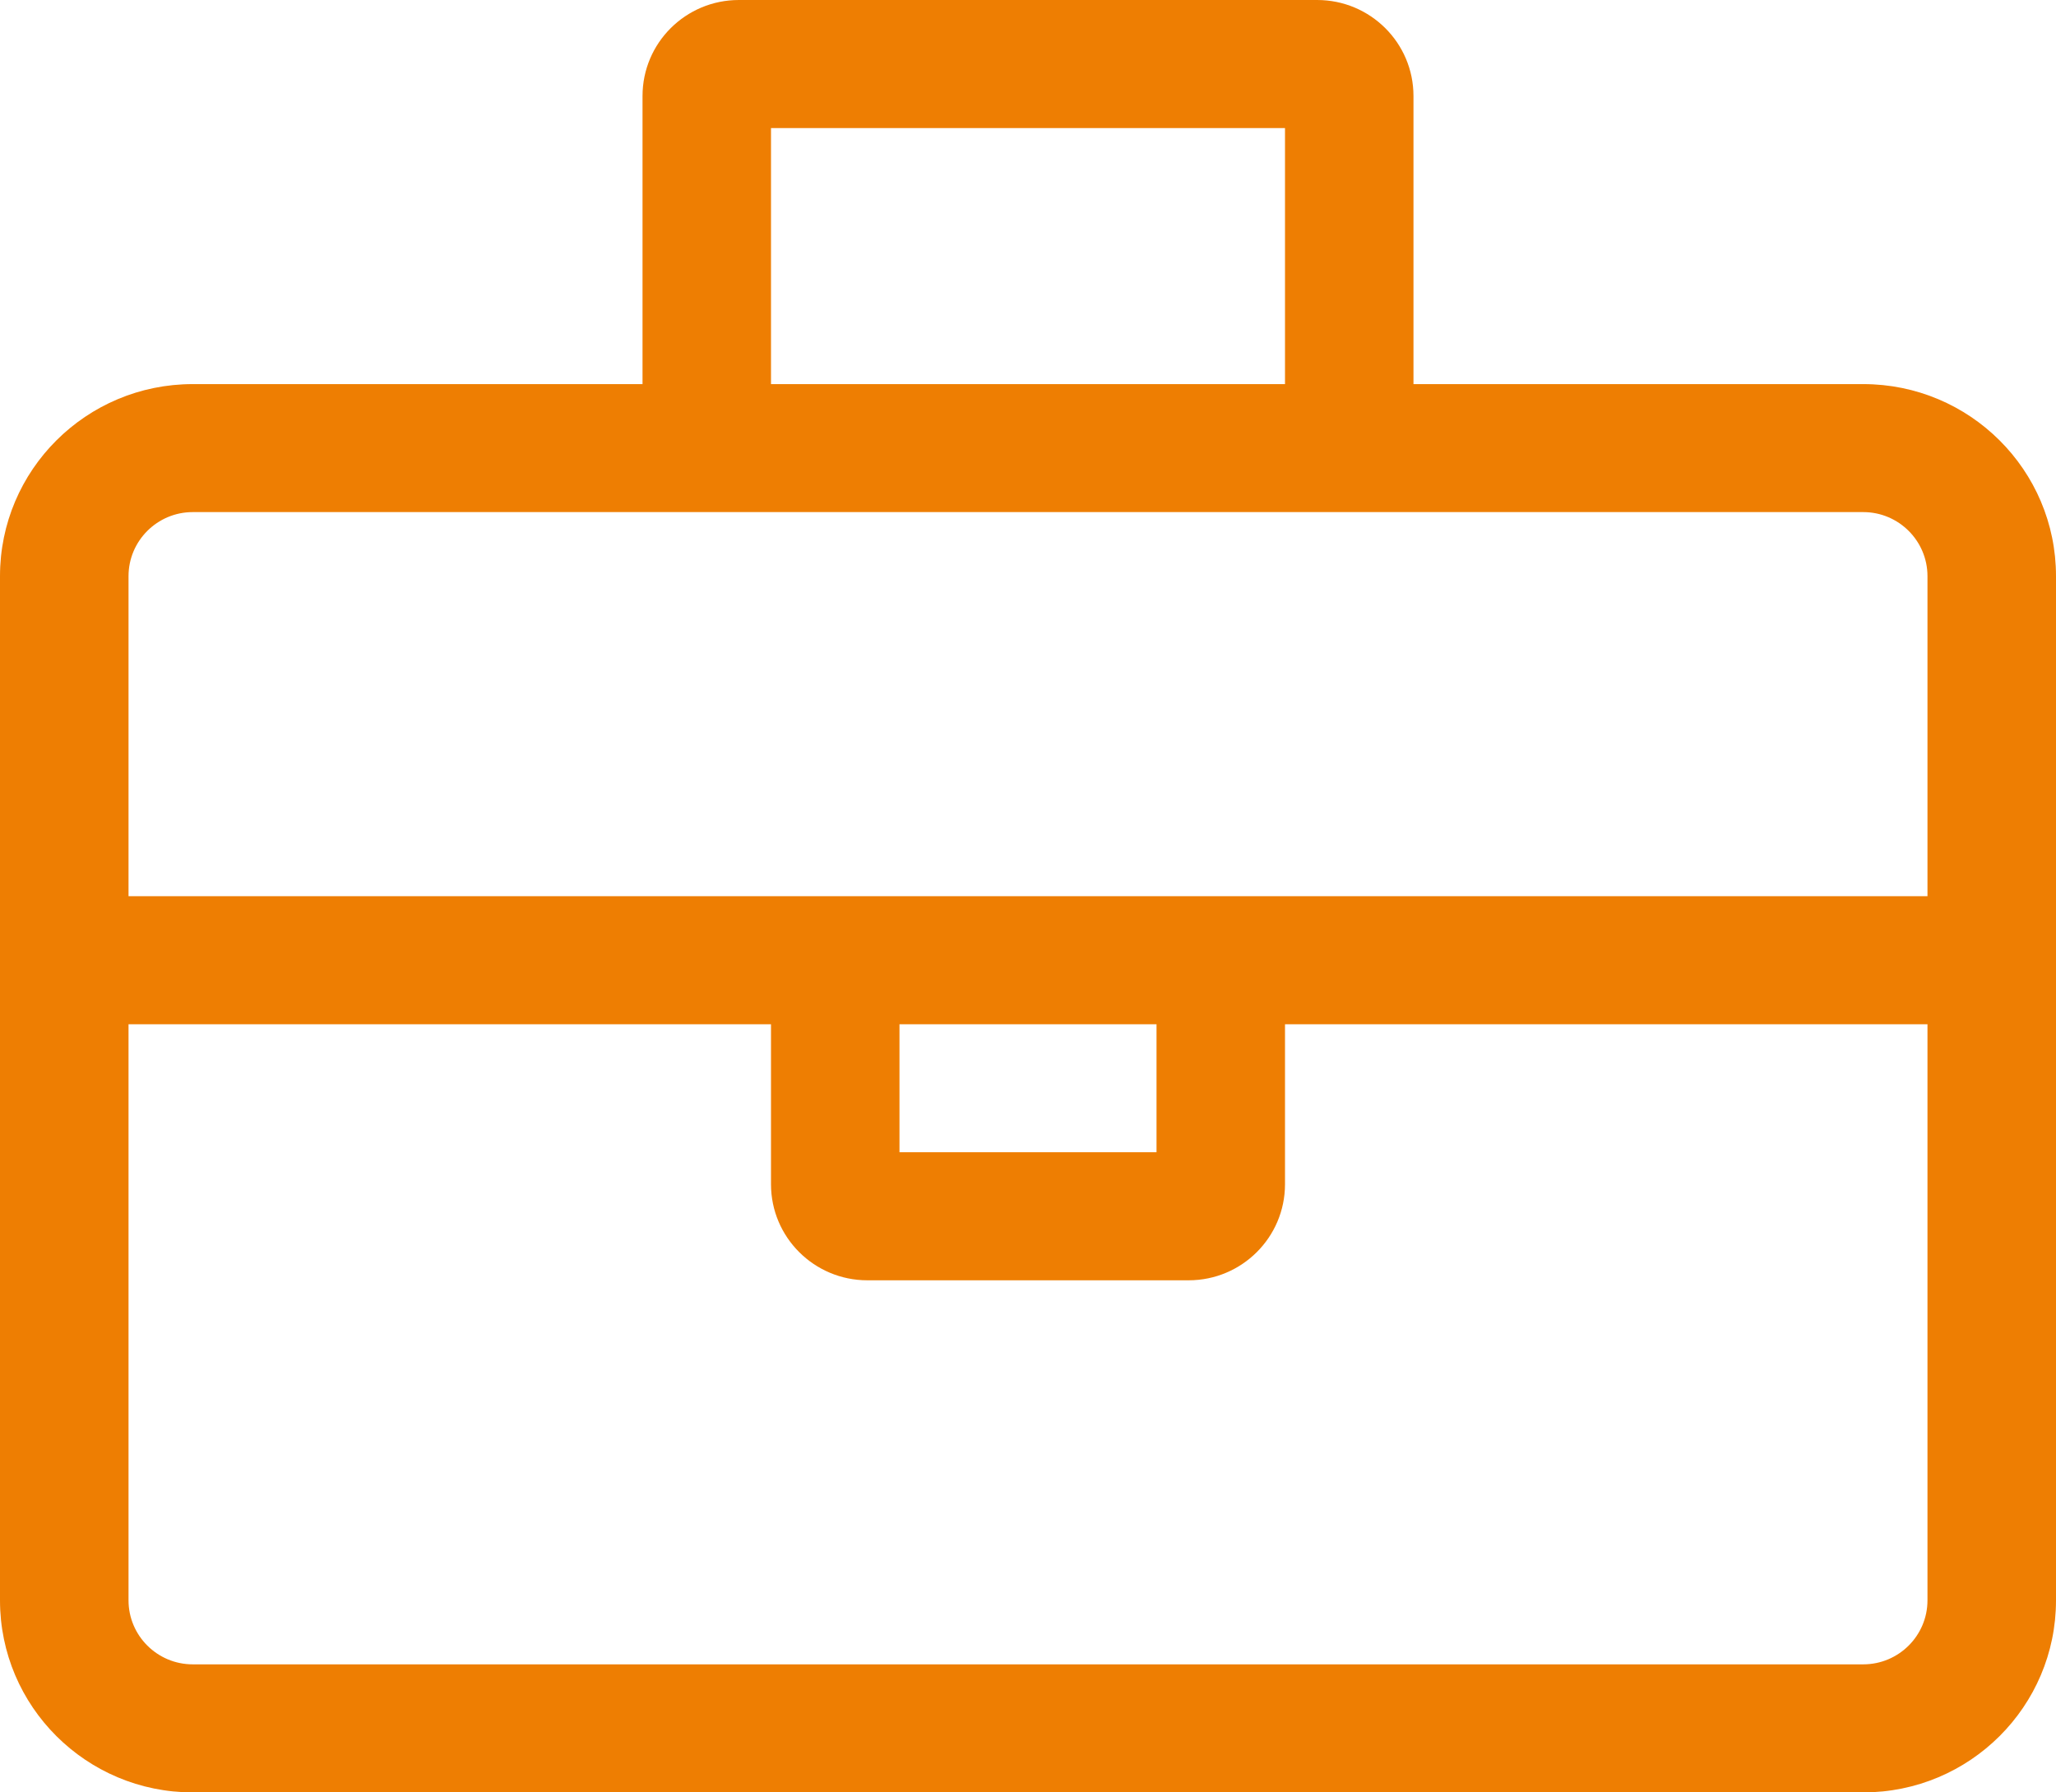
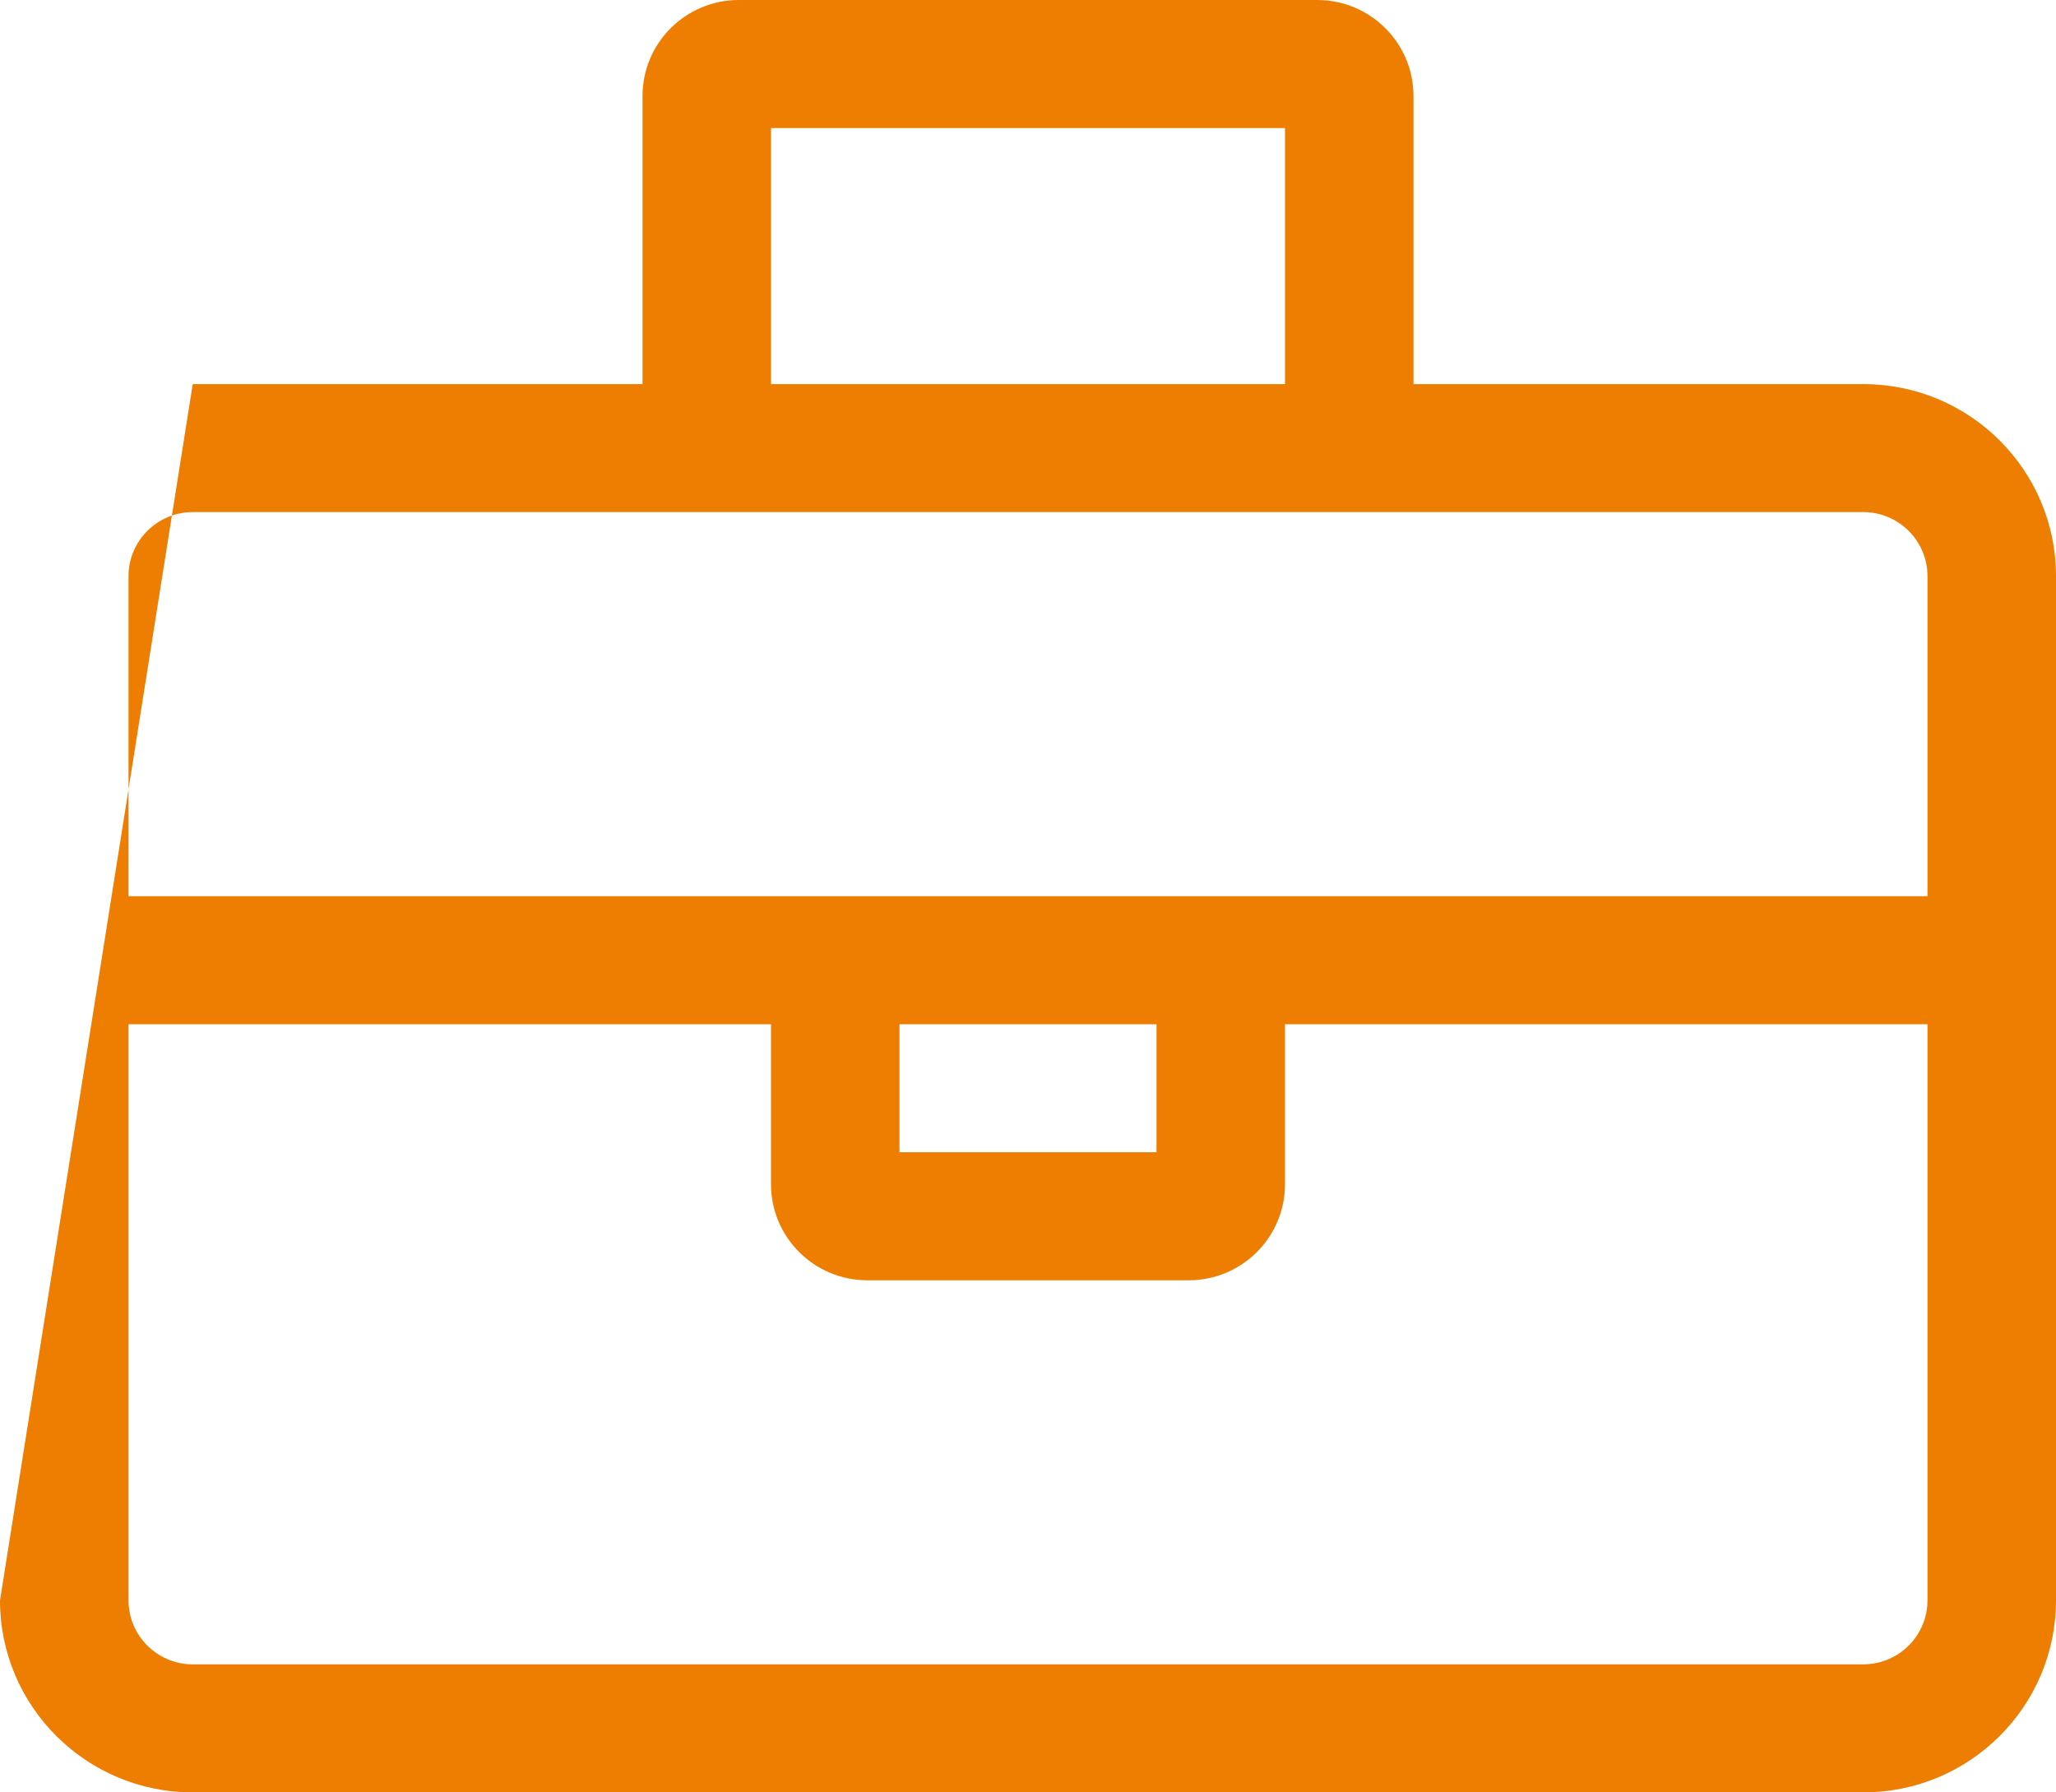
<svg xmlns="http://www.w3.org/2000/svg" width="39px" height="34px" viewBox="0 0 39 34" version="1.1">
  <title>95489850-4CD5-4E03-B339-5D649DF62EAD</title>
  <desc>Created with sketchtool.</desc>
  <defs />
  <g id="Home" stroke="none" stroke-width="1" fill="none" fill-rule="evenodd">
    <g id="Home-page-Copy" transform="translate(-344, -706)" fill="#EE7E02" fill-rule="nonzero">
      <g id="briefcase-light" transform="translate(344, 706)">
-         <path d="M35.344,7.286 L26.812,7.286 L26.812,1.821 C26.812,0.815 25.994,0 24.984,0 L14.016,0 C13.006,0 12.188,0.815 12.188,1.821 L12.188,7.286 L3.656,7.286 C1.637,7.286 0,8.917 0,10.929 L0,30.357 C0,32.369 1.637,34 3.656,34 L35.344,34 C37.363,34 39,32.369 39,30.357 L39,10.929 C39,8.917 37.363,7.286 35.344,7.286 Z M14.625,2.429 L24.375,2.429 L24.375,7.286 L14.625,7.286 L14.625,2.429 Z M36.562,30.357 C36.562,31.027 36.016,31.571 35.344,31.571 L3.656,31.571 C2.984,31.571 2.438,31.027 2.438,30.357 L2.438,19.429 L14.625,19.429 L14.625,22.464 C14.625,23.47 15.444,24.286 16.453,24.286 L22.547,24.286 C23.556,24.286 24.375,23.47 24.375,22.464 L24.375,19.429 L36.562,19.429 L36.562,30.357 Z M17.062,21.857 L17.062,19.429 L21.938,19.429 L21.938,21.857 L17.062,21.857 Z M36.562,17 L2.438,17 L2.438,10.929 C2.438,10.259 2.984,9.714 3.656,9.714 L35.344,9.714 C36.016,9.714 36.562,10.259 36.562,10.929 L36.562,17 Z" id="Shape" />
+         <path d="M35.344,7.286 L26.812,7.286 L26.812,1.821 C26.812,0.815 25.994,0 24.984,0 L14.016,0 C13.006,0 12.188,0.815 12.188,1.821 L12.188,7.286 L3.656,7.286 L0,30.357 C0,32.369 1.637,34 3.656,34 L35.344,34 C37.363,34 39,32.369 39,30.357 L39,10.929 C39,8.917 37.363,7.286 35.344,7.286 Z M14.625,2.429 L24.375,2.429 L24.375,7.286 L14.625,7.286 L14.625,2.429 Z M36.562,30.357 C36.562,31.027 36.016,31.571 35.344,31.571 L3.656,31.571 C2.984,31.571 2.438,31.027 2.438,30.357 L2.438,19.429 L14.625,19.429 L14.625,22.464 C14.625,23.47 15.444,24.286 16.453,24.286 L22.547,24.286 C23.556,24.286 24.375,23.47 24.375,22.464 L24.375,19.429 L36.562,19.429 L36.562,30.357 Z M17.062,21.857 L17.062,19.429 L21.938,19.429 L21.938,21.857 L17.062,21.857 Z M36.562,17 L2.438,17 L2.438,10.929 C2.438,10.259 2.984,9.714 3.656,9.714 L35.344,9.714 C36.016,9.714 36.562,10.259 36.562,10.929 L36.562,17 Z" id="Shape" />
      </g>
    </g>
  </g>
</svg>